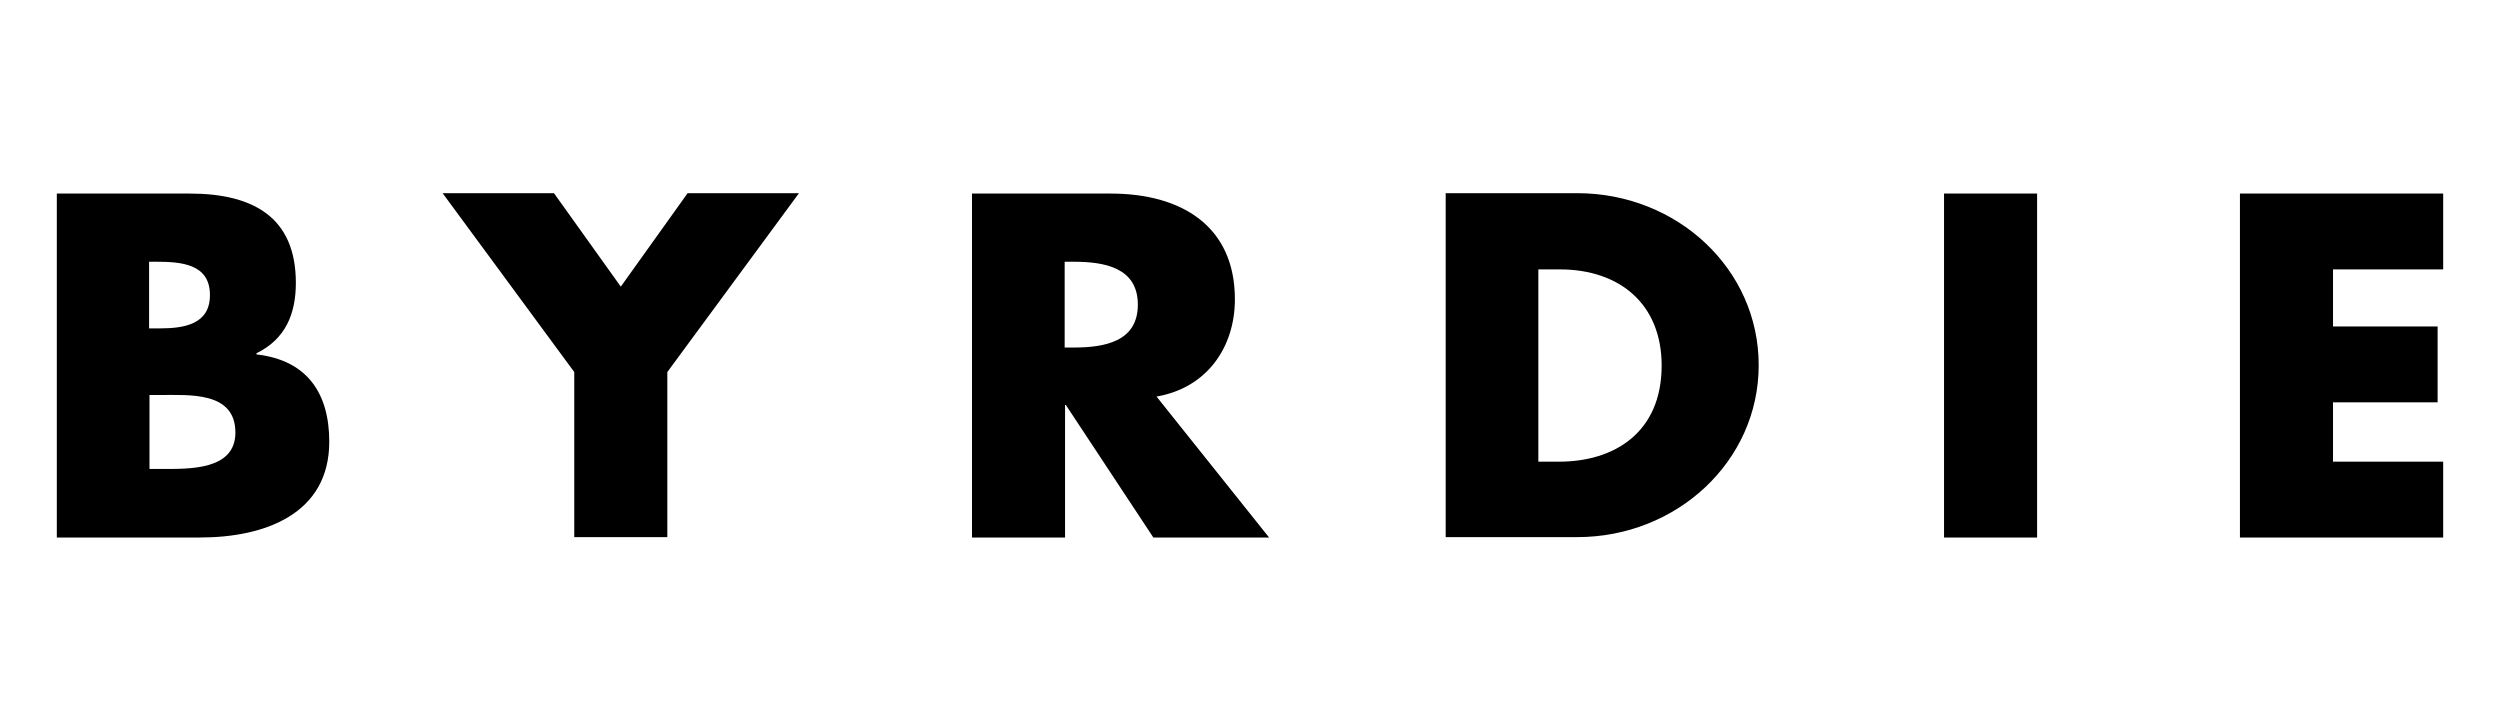
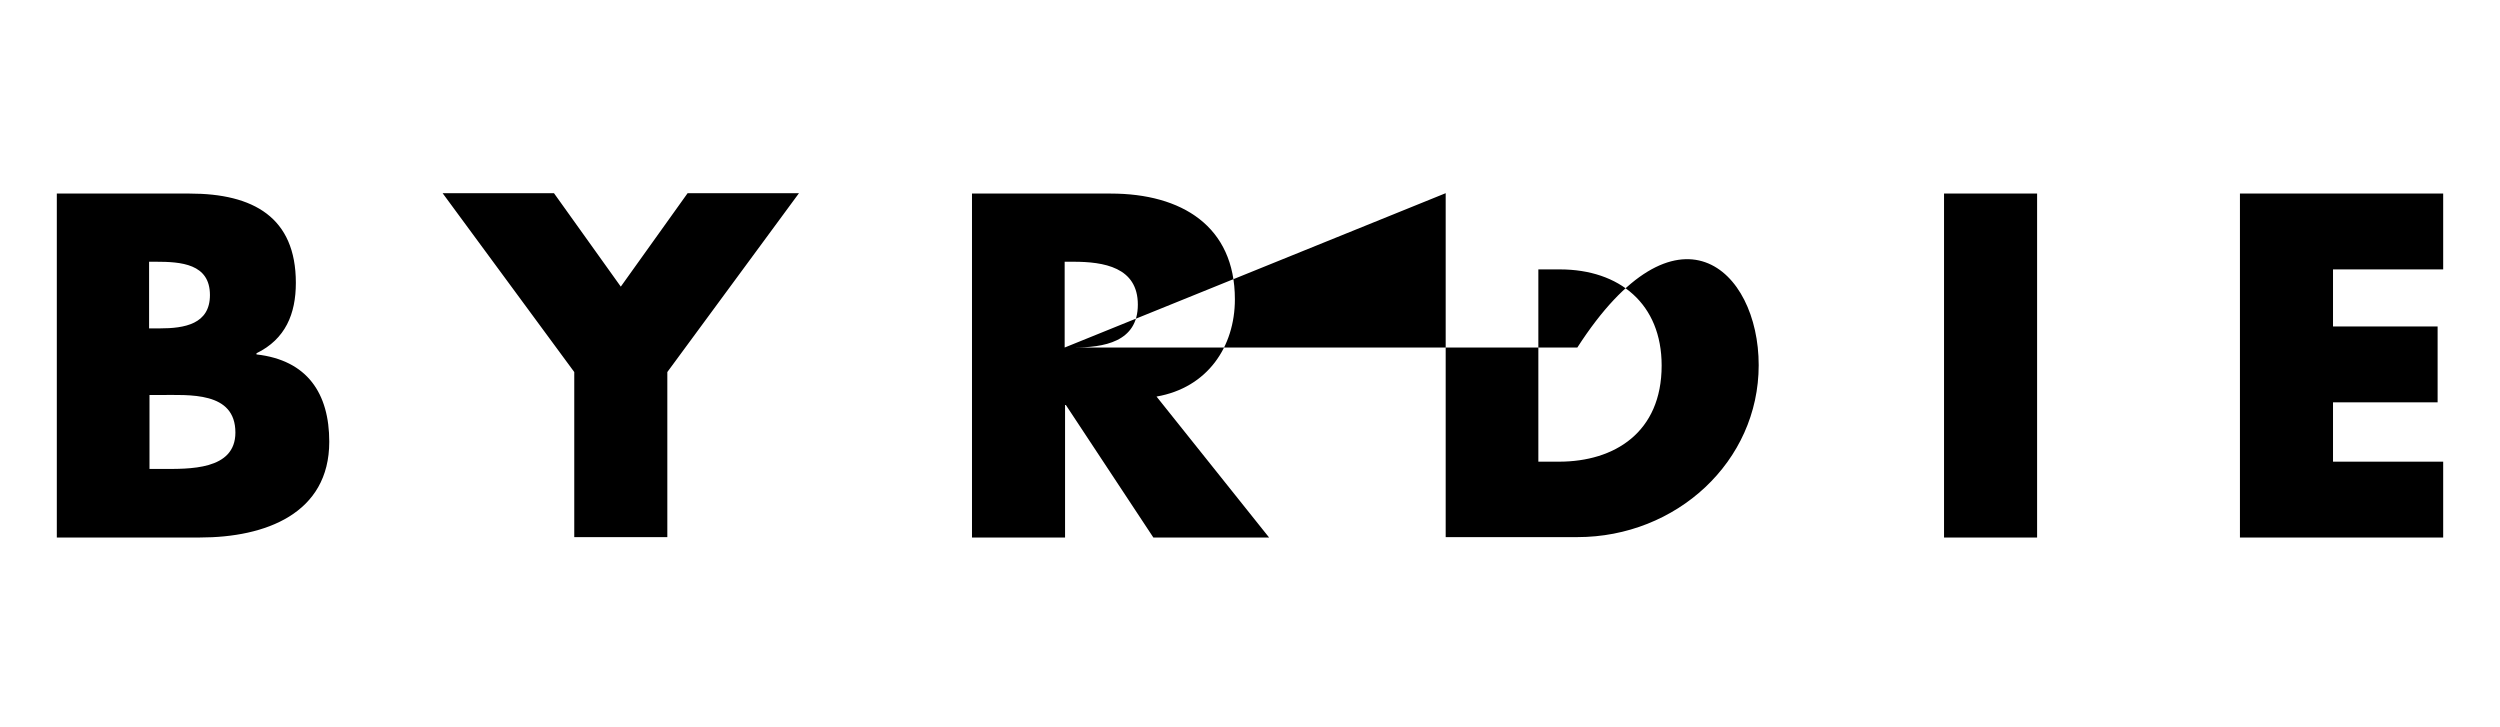
<svg xmlns="http://www.w3.org/2000/svg" width="220" height="64" viewBox="0 0 220 64" fill="none">
-   <path d="M5 47.3V17.034H16.69C22.29 17.034 26.035 19.123 26.035 24.887C26.035 27.617 25.125 29.841 22.57 31.088V31.189C27.05 31.695 28.975 34.627 28.975 38.874C28.975 45.21 23.34 47.3 17.6 47.3H5ZM13.155 28.898H14.065C16.235 28.898 18.475 28.527 18.475 25.965C18.475 23.201 15.92 23.033 13.715 23.033H13.12V28.898H13.155ZM13.155 41.267H14.205C16.62 41.267 20.715 41.402 20.715 38.065C20.715 34.425 16.655 34.762 13.995 34.762H13.155V41.267ZM38.95 17H48.75L54.63 25.224L60.51 17H70.31L58.725 32.74V47.266H50.535V32.74L38.95 17ZM111.68 47.3H101.495L93.795 35.638H93.725V47.3H85.535V17.034H97.75C103.98 17.034 108.67 19.899 108.67 26.336C108.67 30.515 106.255 34.122 101.775 34.897L111.68 47.3ZM93.69 30.583H94.46C97.12 30.583 100.13 30.111 100.13 26.808C100.13 23.505 97.12 23.033 94.46 23.033H93.69V30.583ZM127.22 17H138.805C147.555 17 154.765 23.64 154.765 32.133C154.765 40.627 147.52 47.266 138.805 47.266H127.22V17ZM135.375 40.627H137.195C142.06 40.627 146.225 38.065 146.225 32.167C146.225 26.74 142.515 23.707 137.265 23.707H135.375V40.627ZM179.265 47.3H171.075V17.034H179.265V47.3ZM205.305 23.673V28.729H214.51V35.403H205.305V40.627H215V47.3H197.115V17.034H215V23.707H205.305V23.673Z" fill="black" />
+   <path d="M5 47.3V17.034H16.69C22.29 17.034 26.035 19.123 26.035 24.887C26.035 27.617 25.125 29.841 22.57 31.088V31.189C27.05 31.695 28.975 34.627 28.975 38.874C28.975 45.21 23.34 47.3 17.6 47.3H5ZM13.155 28.898H14.065C16.235 28.898 18.475 28.527 18.475 25.965C18.475 23.201 15.92 23.033 13.715 23.033H13.12V28.898H13.155ZM13.155 41.267H14.205C16.62 41.267 20.715 41.402 20.715 38.065C20.715 34.425 16.655 34.762 13.995 34.762H13.155V41.267ZM38.95 17H48.75L54.63 25.224L60.51 17H70.31L58.725 32.74V47.266H50.535V32.74L38.95 17ZM111.68 47.3H101.495L93.795 35.638H93.725V47.3H85.535V17.034H97.75C103.98 17.034 108.67 19.899 108.67 26.336C108.67 30.515 106.255 34.122 101.775 34.897L111.68 47.3ZM93.69 30.583H94.46C97.12 30.583 100.13 30.111 100.13 26.808C100.13 23.505 97.12 23.033 94.46 23.033H93.69V30.583ZH138.805C147.555 17 154.765 23.64 154.765 32.133C154.765 40.627 147.52 47.266 138.805 47.266H127.22V17ZM135.375 40.627H137.195C142.06 40.627 146.225 38.065 146.225 32.167C146.225 26.74 142.515 23.707 137.265 23.707H135.375V40.627ZM179.265 47.3H171.075V17.034H179.265V47.3ZM205.305 23.673V28.729H214.51V35.403H205.305V40.627H215V47.3H197.115V17.034H215V23.707H205.305V23.673Z" fill="black" />
</svg>